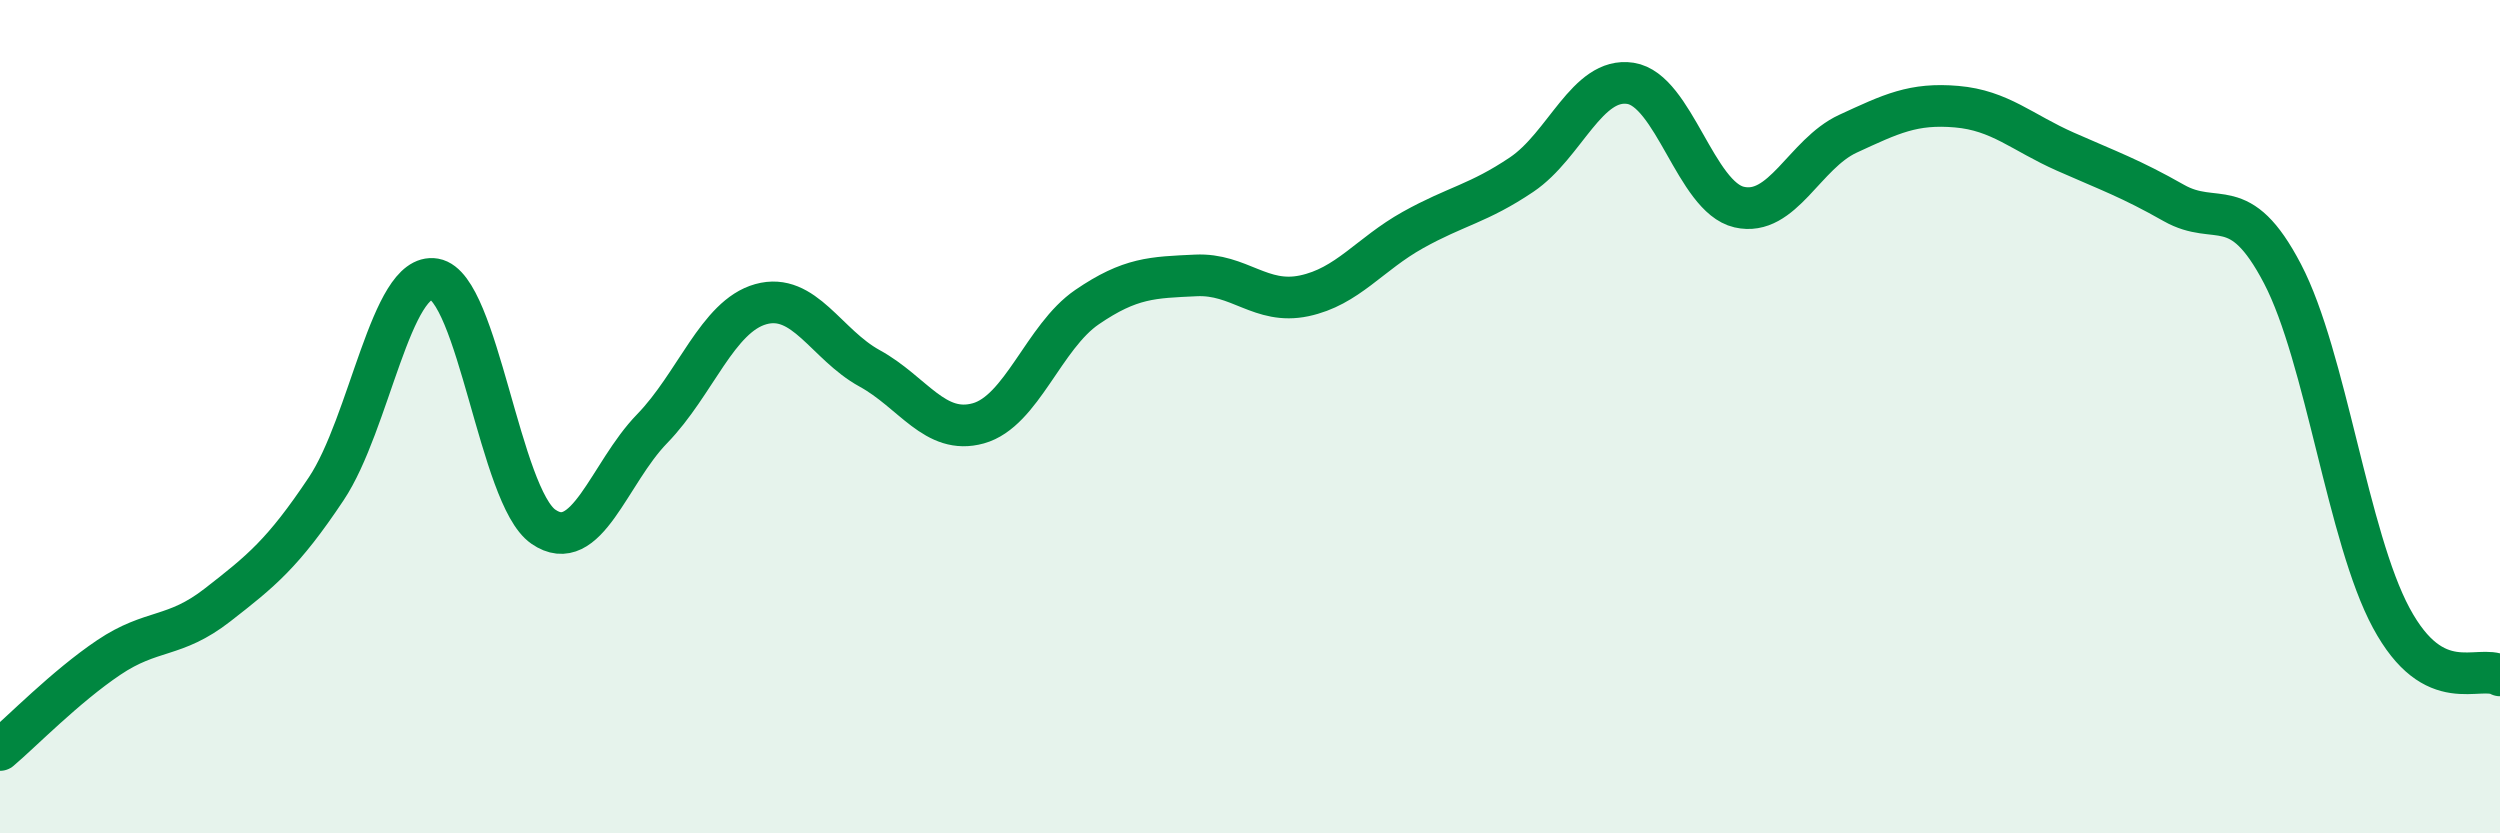
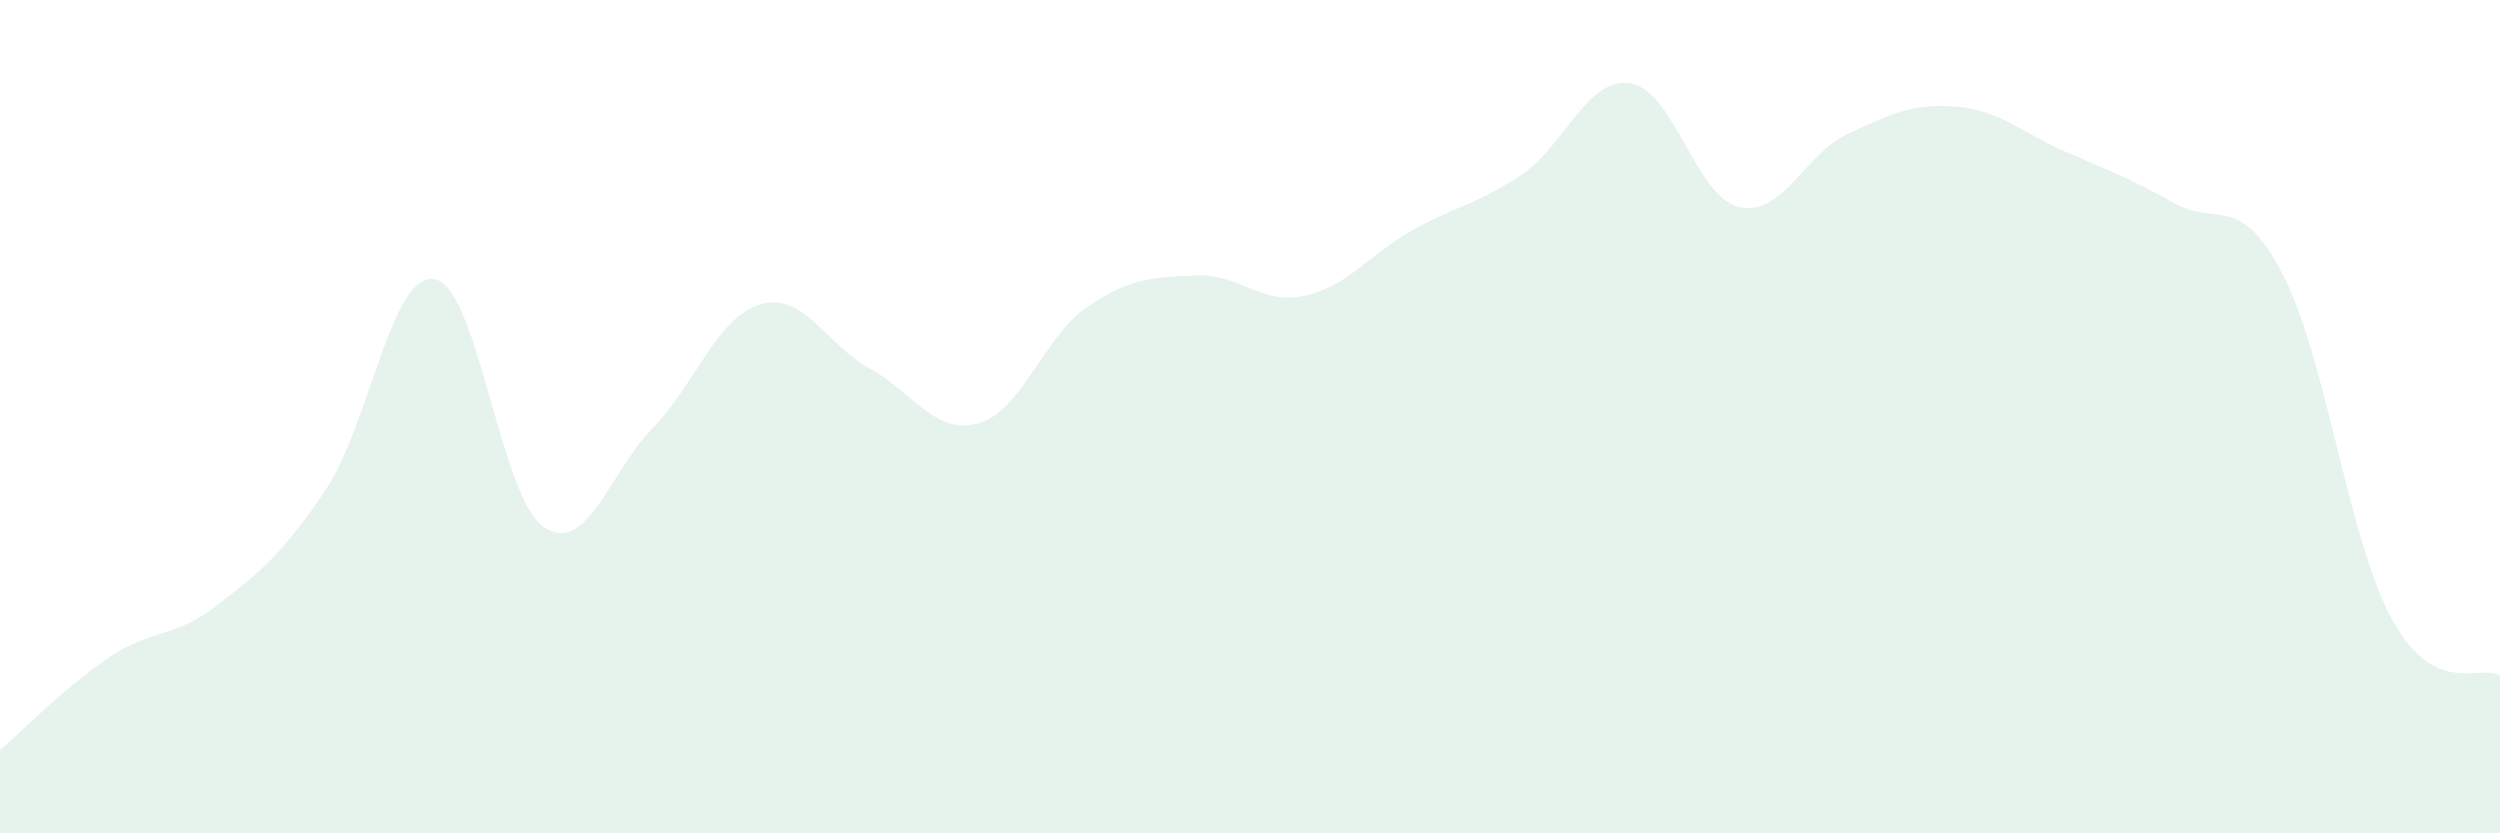
<svg xmlns="http://www.w3.org/2000/svg" width="60" height="20" viewBox="0 0 60 20">
  <path d="M 0,18 C 0.52,17.56 1.57,16.48 2.61,15.78 C 3.65,15.08 4.18,15.33 5.22,14.52 C 6.26,13.71 6.79,13.29 7.83,11.73 C 8.87,10.17 9.39,6.52 10.43,6.7 C 11.47,6.88 12,11.92 13.04,12.64 C 14.08,13.36 14.61,11.36 15.65,10.29 C 16.69,9.22 17.22,7.59 18.26,7.3 C 19.3,7.01 19.83,8.27 20.87,8.84 C 21.91,9.41 22.44,10.45 23.48,10.16 C 24.52,9.87 25.05,8.08 26.09,7.37 C 27.13,6.66 27.66,6.66 28.7,6.61 C 29.74,6.56 30.26,7.32 31.3,7.1 C 32.34,6.88 32.87,6.1 33.91,5.52 C 34.95,4.94 35.48,4.89 36.52,4.19 C 37.56,3.49 38.09,1.84 39.13,2 C 40.17,2.16 40.7,4.73 41.74,4.97 C 42.78,5.21 43.31,3.69 44.35,3.21 C 45.39,2.73 45.92,2.47 46.96,2.56 C 48,2.65 48.53,3.18 49.57,3.64 C 50.61,4.1 51.13,4.28 52.17,4.87 C 53.21,5.46 53.74,4.58 54.78,6.57 C 55.82,8.56 56.35,12.9 57.39,14.83 C 58.43,16.76 59.48,15.93 60,16.21L60 20L0 20Z" fill="#008740" opacity="0.1" stroke-linecap="round" stroke-linejoin="round" />
-   <path d="M 0,18 C 0.52,17.56 1.57,16.48 2.61,15.78 C 3.65,15.08 4.18,15.33 5.22,14.52 C 6.26,13.71 6.79,13.29 7.83,11.73 C 8.87,10.17 9.39,6.52 10.43,6.7 C 11.47,6.88 12,11.92 13.04,12.64 C 14.08,13.36 14.61,11.36 15.65,10.29 C 16.69,9.22 17.22,7.59 18.26,7.3 C 19.3,7.01 19.83,8.27 20.87,8.84 C 21.91,9.41 22.44,10.45 23.48,10.16 C 24.52,9.87 25.05,8.08 26.09,7.37 C 27.13,6.66 27.66,6.66 28.7,6.61 C 29.74,6.56 30.26,7.32 31.3,7.1 C 32.34,6.88 32.87,6.1 33.91,5.52 C 34.95,4.94 35.48,4.89 36.52,4.19 C 37.56,3.49 38.09,1.84 39.13,2 C 40.17,2.16 40.7,4.73 41.74,4.97 C 42.78,5.21 43.31,3.69 44.35,3.21 C 45.39,2.73 45.92,2.47 46.96,2.56 C 48,2.65 48.53,3.18 49.57,3.64 C 50.61,4.1 51.13,4.28 52.17,4.87 C 53.21,5.46 53.74,4.58 54.78,6.57 C 55.82,8.56 56.35,12.9 57.39,14.83 C 58.43,16.76 59.48,15.93 60,16.21" stroke="#008740" stroke-width="1" fill="none" stroke-linecap="round" stroke-linejoin="round" />
</svg>